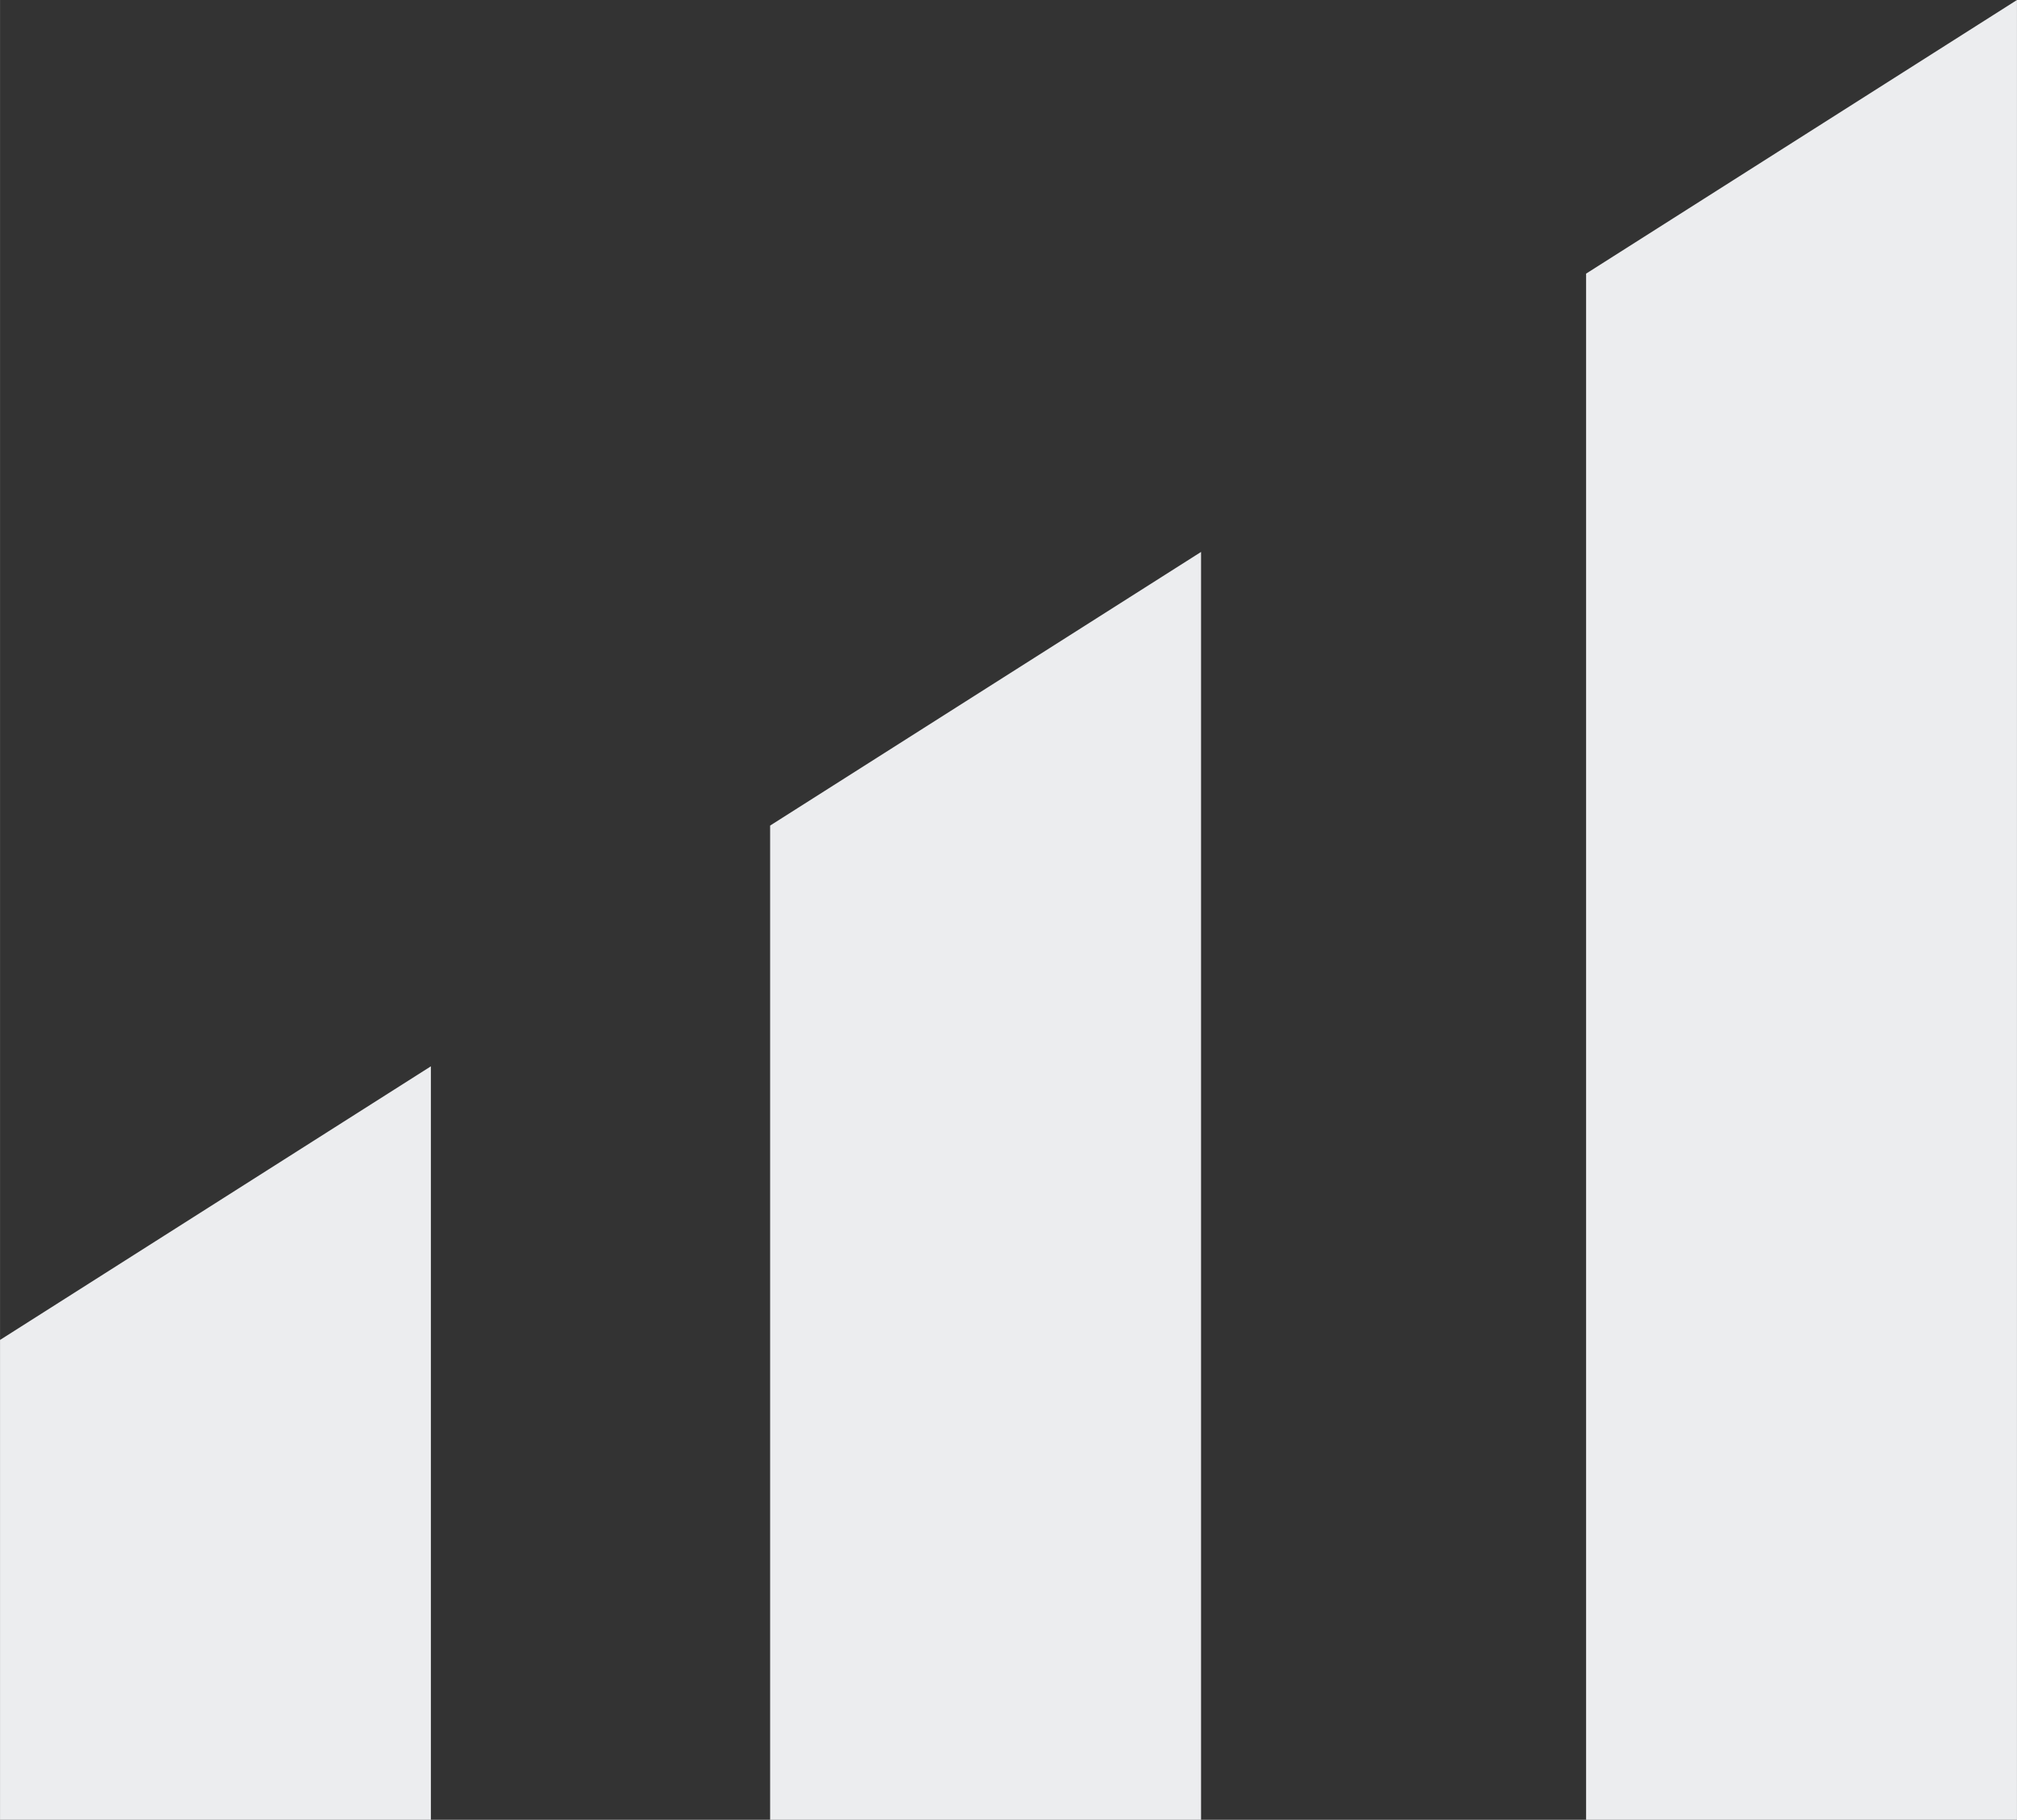
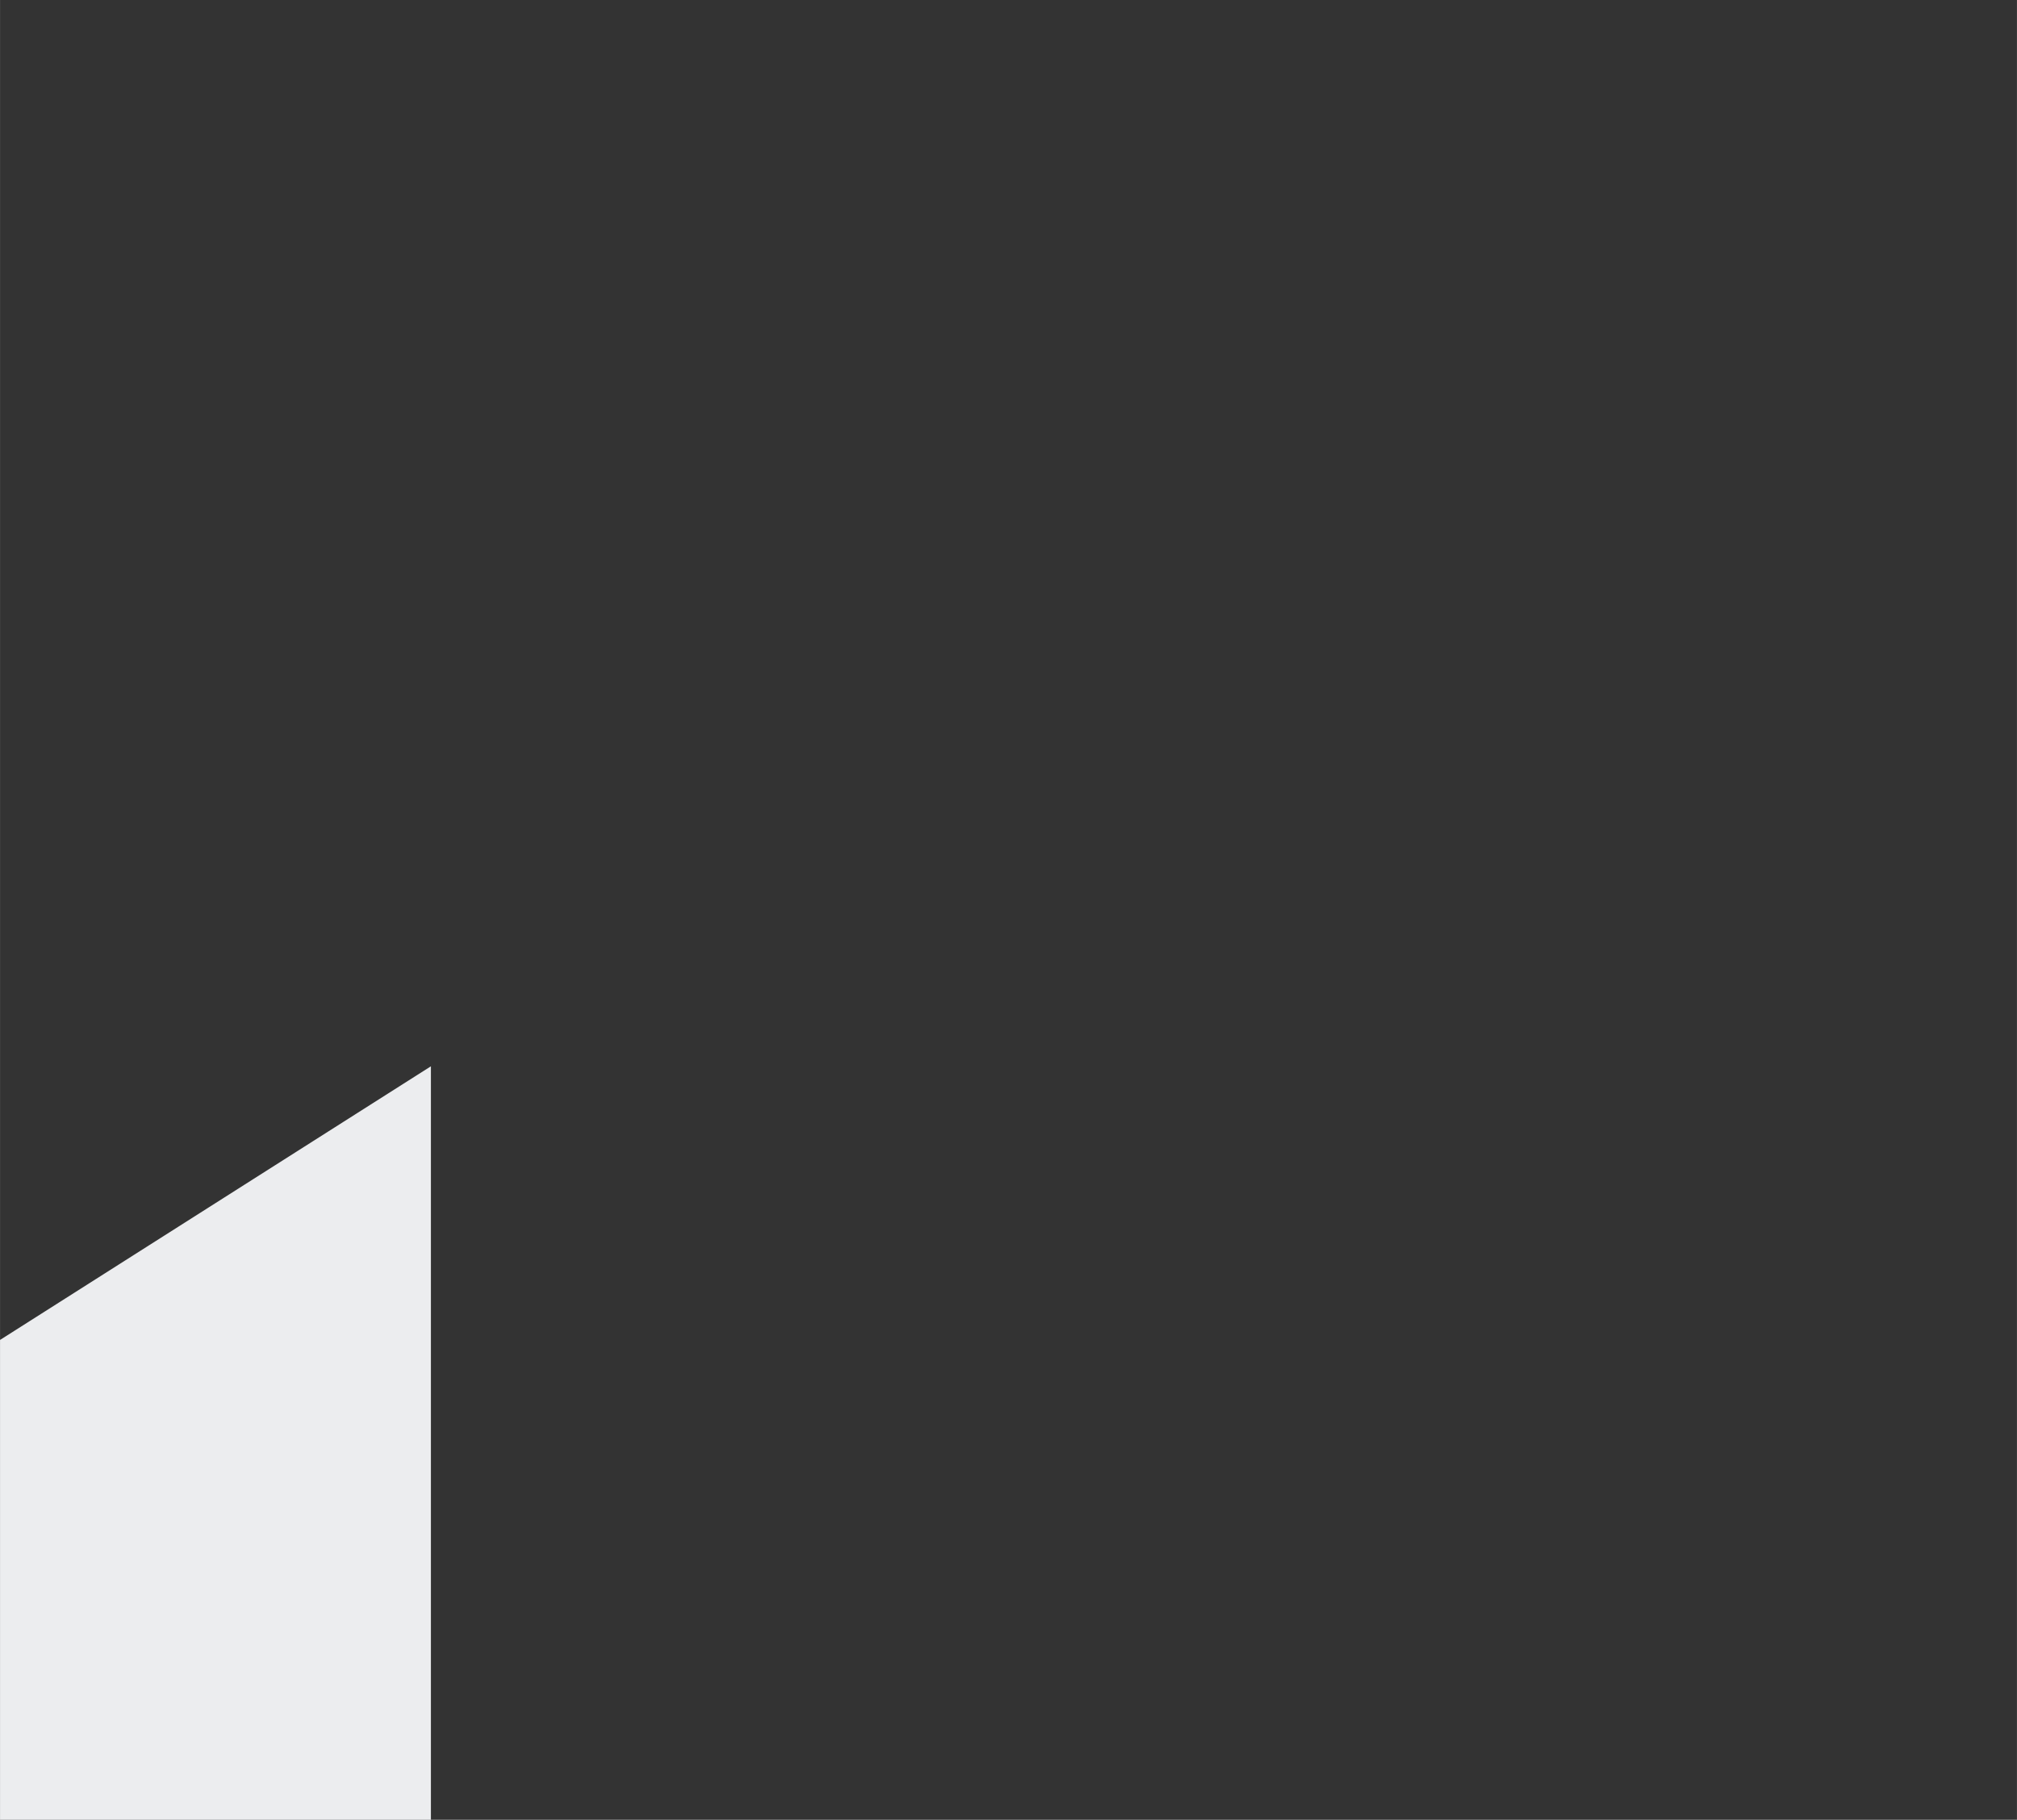
<svg xmlns="http://www.w3.org/2000/svg" id="Ebene_1" width="26.71cm" height="24.1cm" viewBox="0 0 757.2 683.23">
  <rect x="0" y="0" width="757.2" height="683.23" fill="#333333" stroke="none" />
  <defs>
    <style>.cls-1{fill:#ecedef;stroke-width:0px;}</style>
  </defs>
  <g id="Ebene_1-2">
-     <polygon class="cls-1" points="595.43 683.23 757.2 683.23 757.2 0 595.43 102.74 595.43 683.23" />
-     <polygon class="cls-1" points="289.11 683.23 450.88 683.23 450.88 207.23 289.11 309.96 289.11 683.23" />
    <polygon class="cls-1" points="0 683.23 161.76 683.23 161.76 400.34 0 503.08 0 683.23" />
  </g>
</svg>